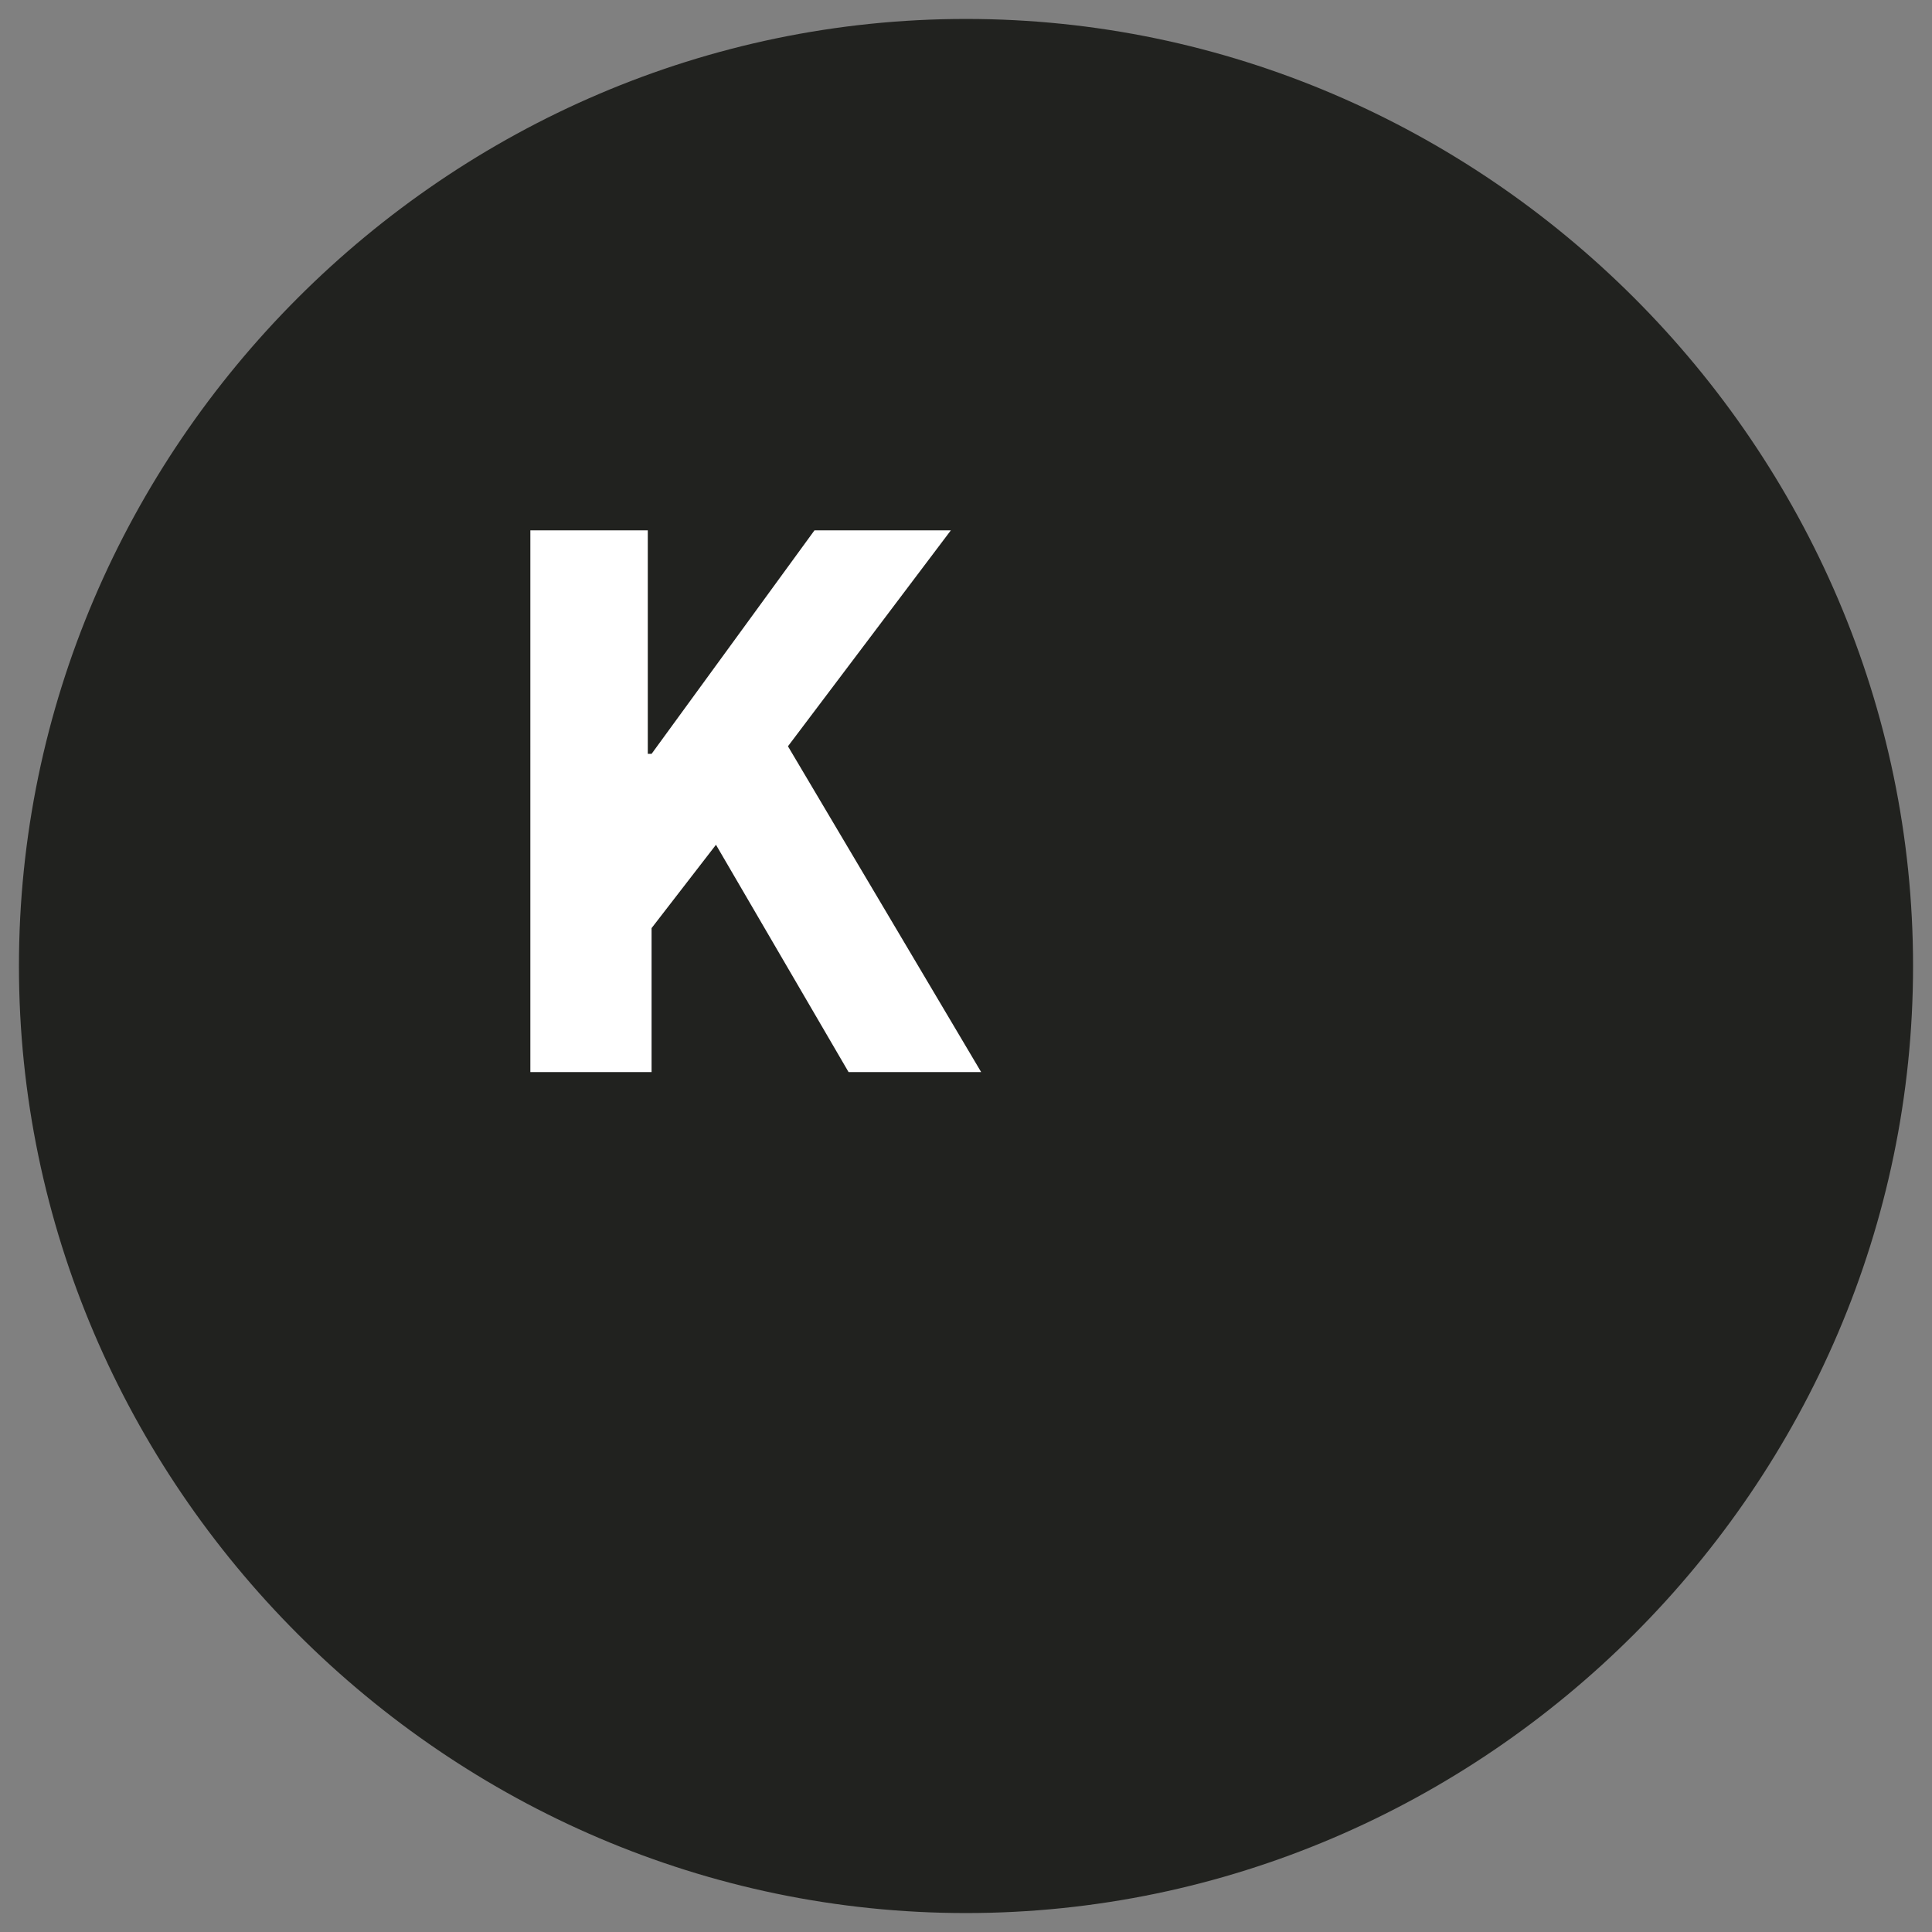
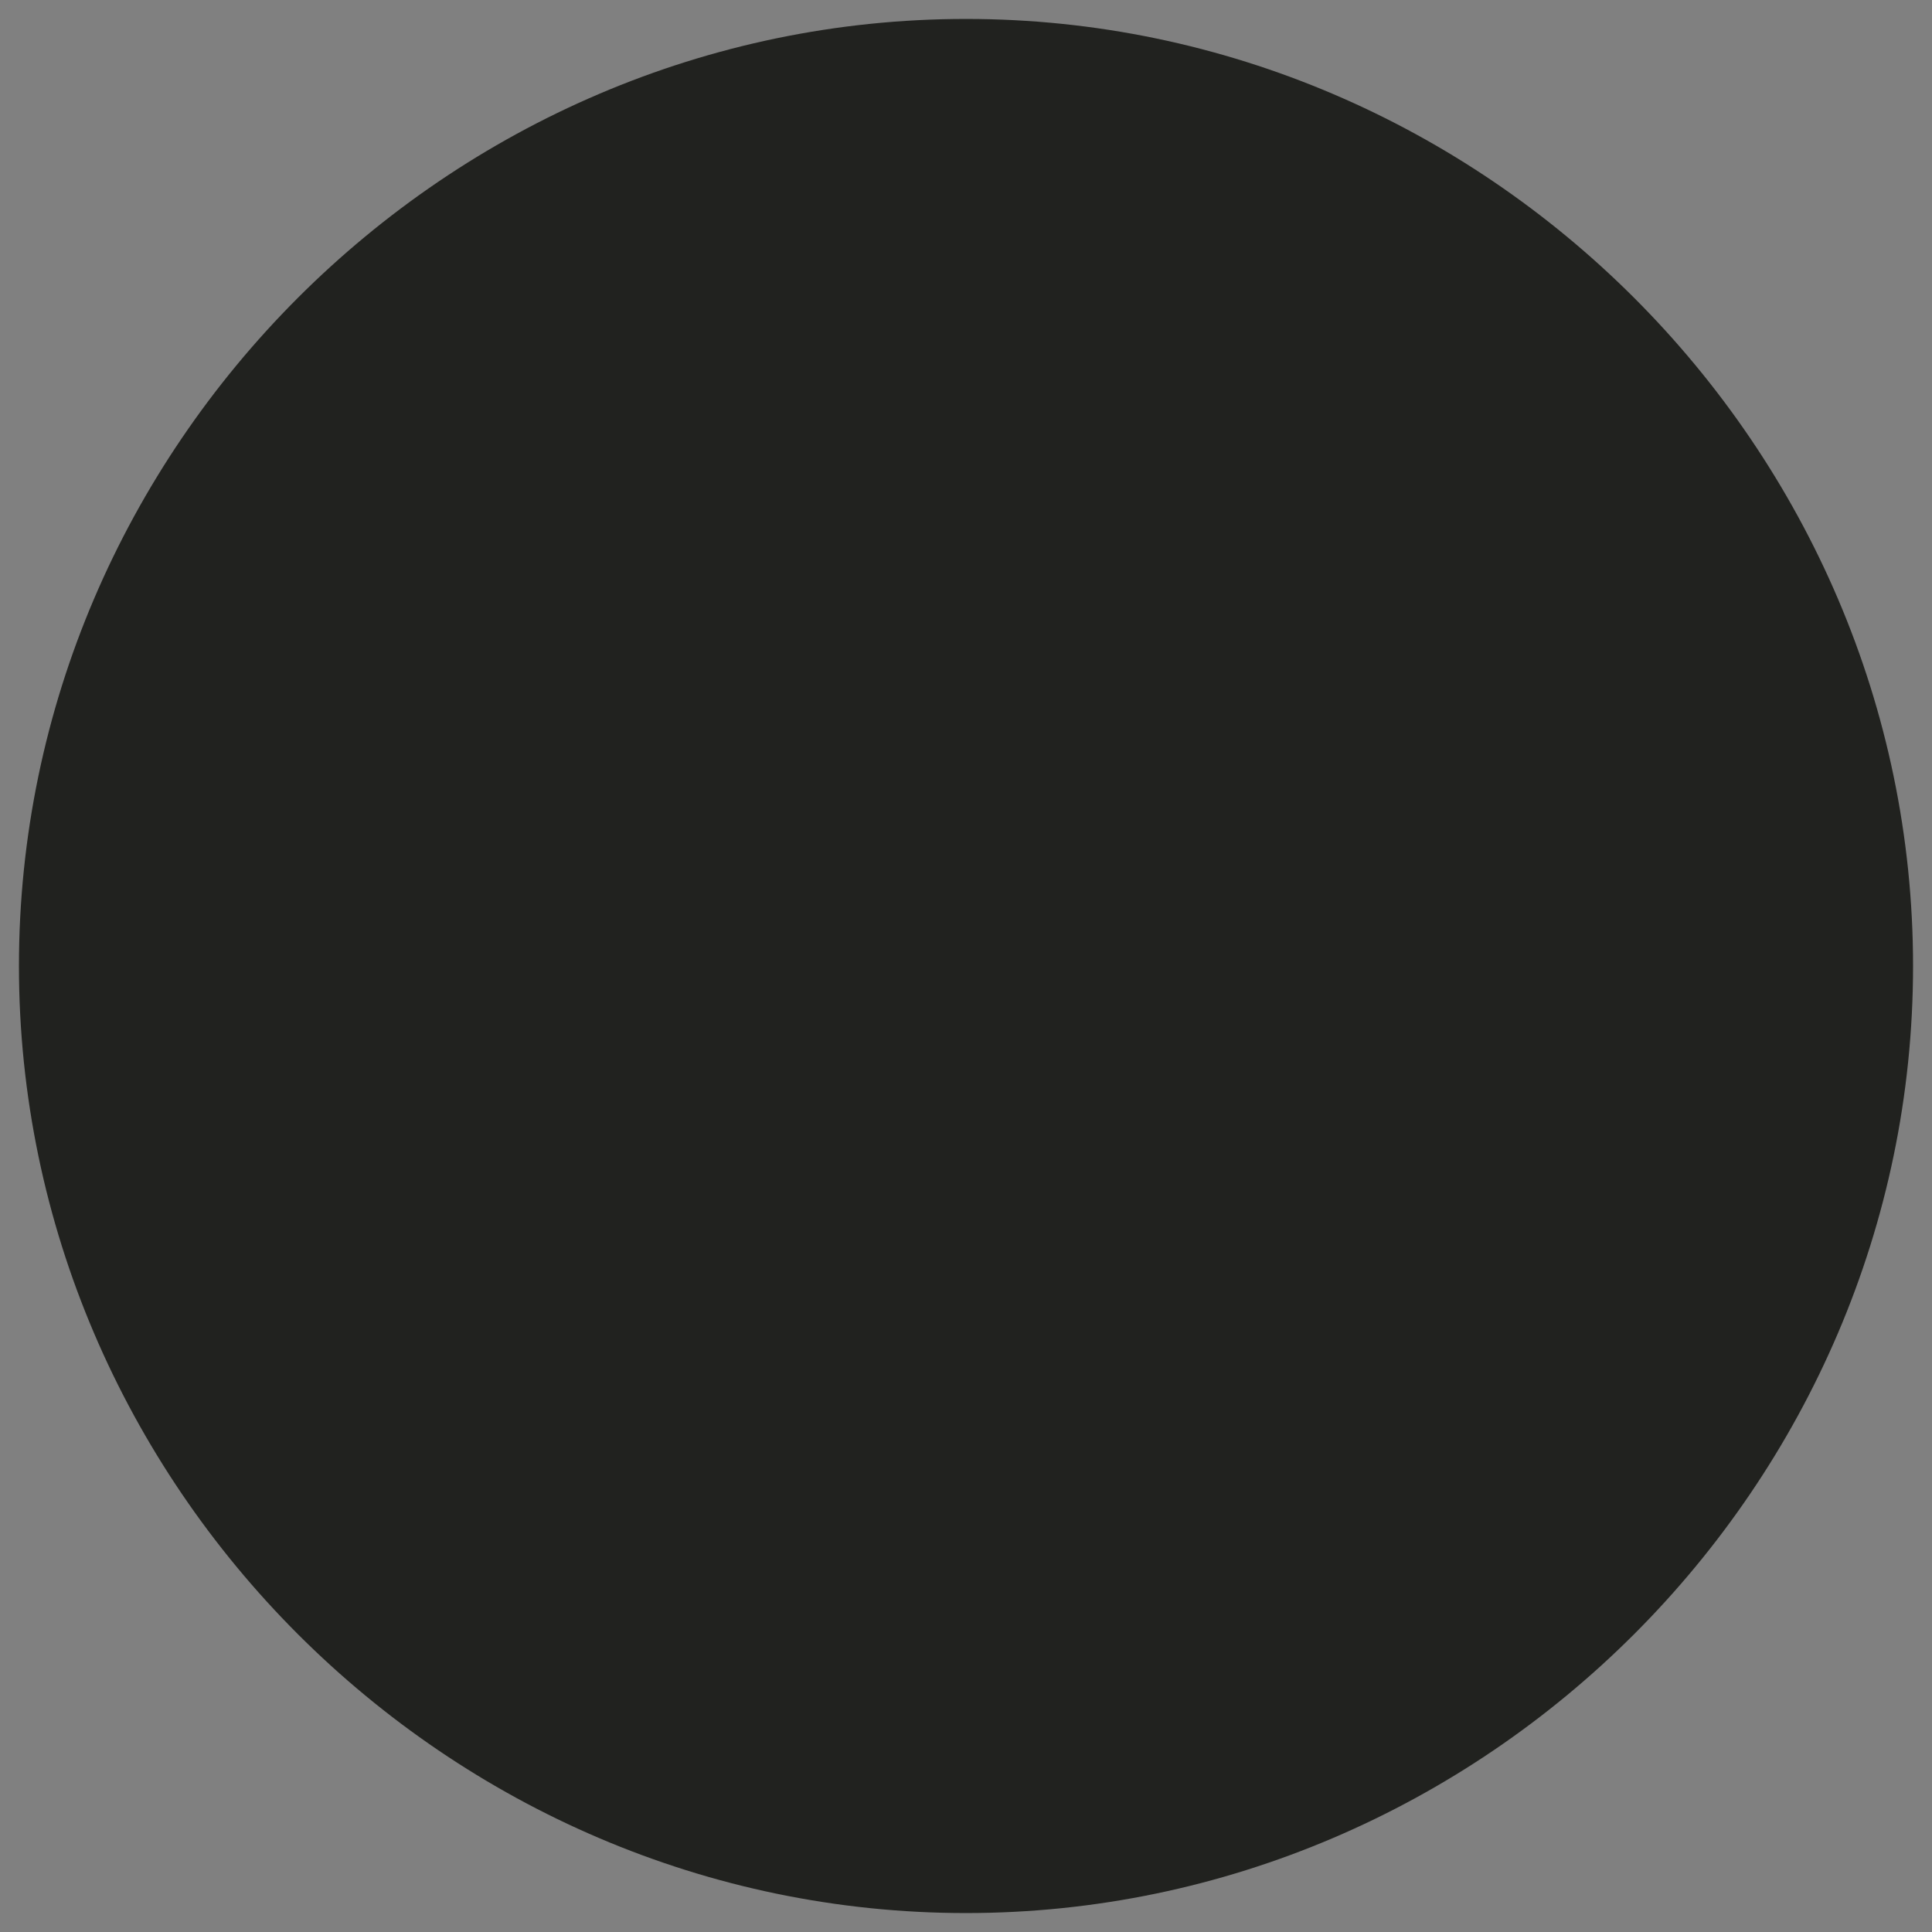
<svg xmlns="http://www.w3.org/2000/svg" viewBox="0 0 51 51">
  <rect x="0" y="0" width="51" height="51" fill="#808080" stroke="none" />
  <path d="m25.5.5c-13.7 0-25 11.3-25 25s11.3 25 25 25 25-11.3 25-25-11.3-25-25-25z" fill="#21221f" />
-   <path d="m14 28.3h3.2v-3.8l1.7-2.2 3.5 6h3.5l-5.1-8.6 4.3-5.7h-3.6l-4.3 5.9h-.1v-5.9h-3.1z" fill="#fff" />
</svg>